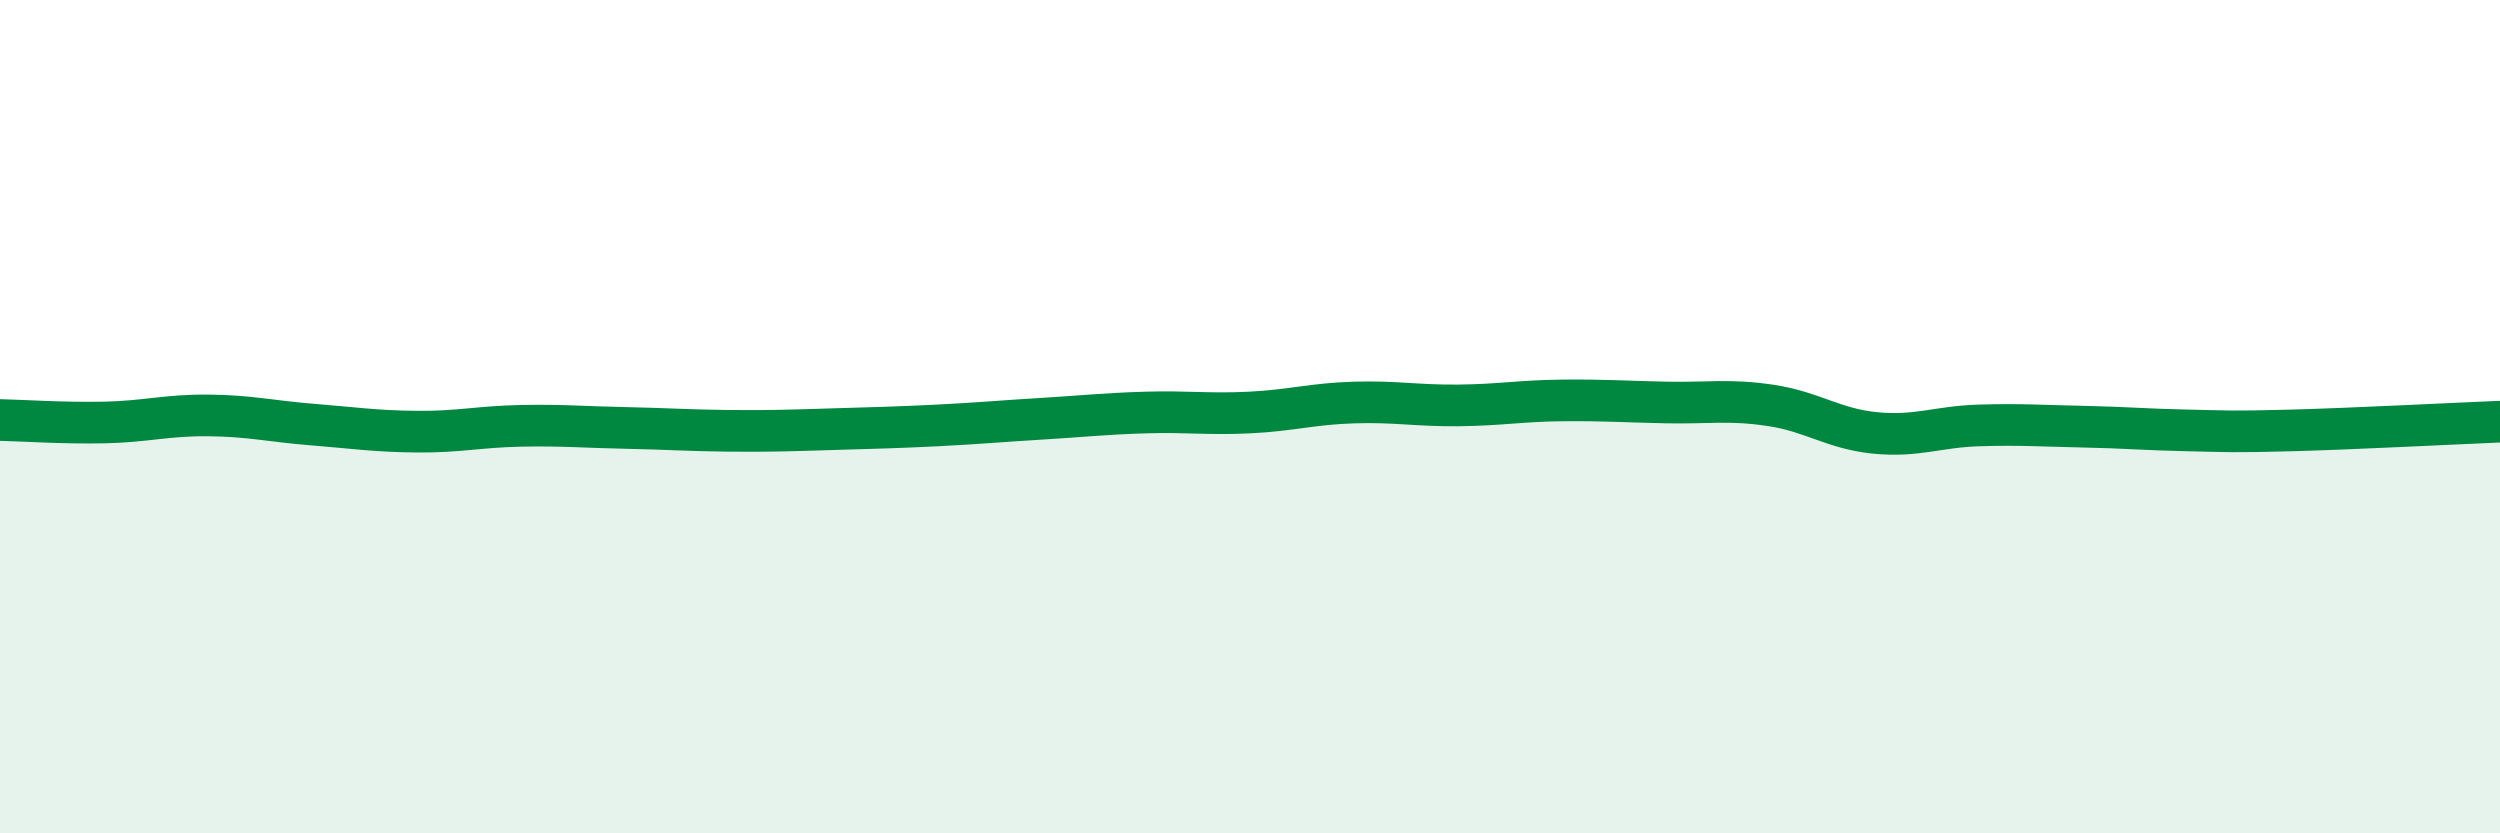
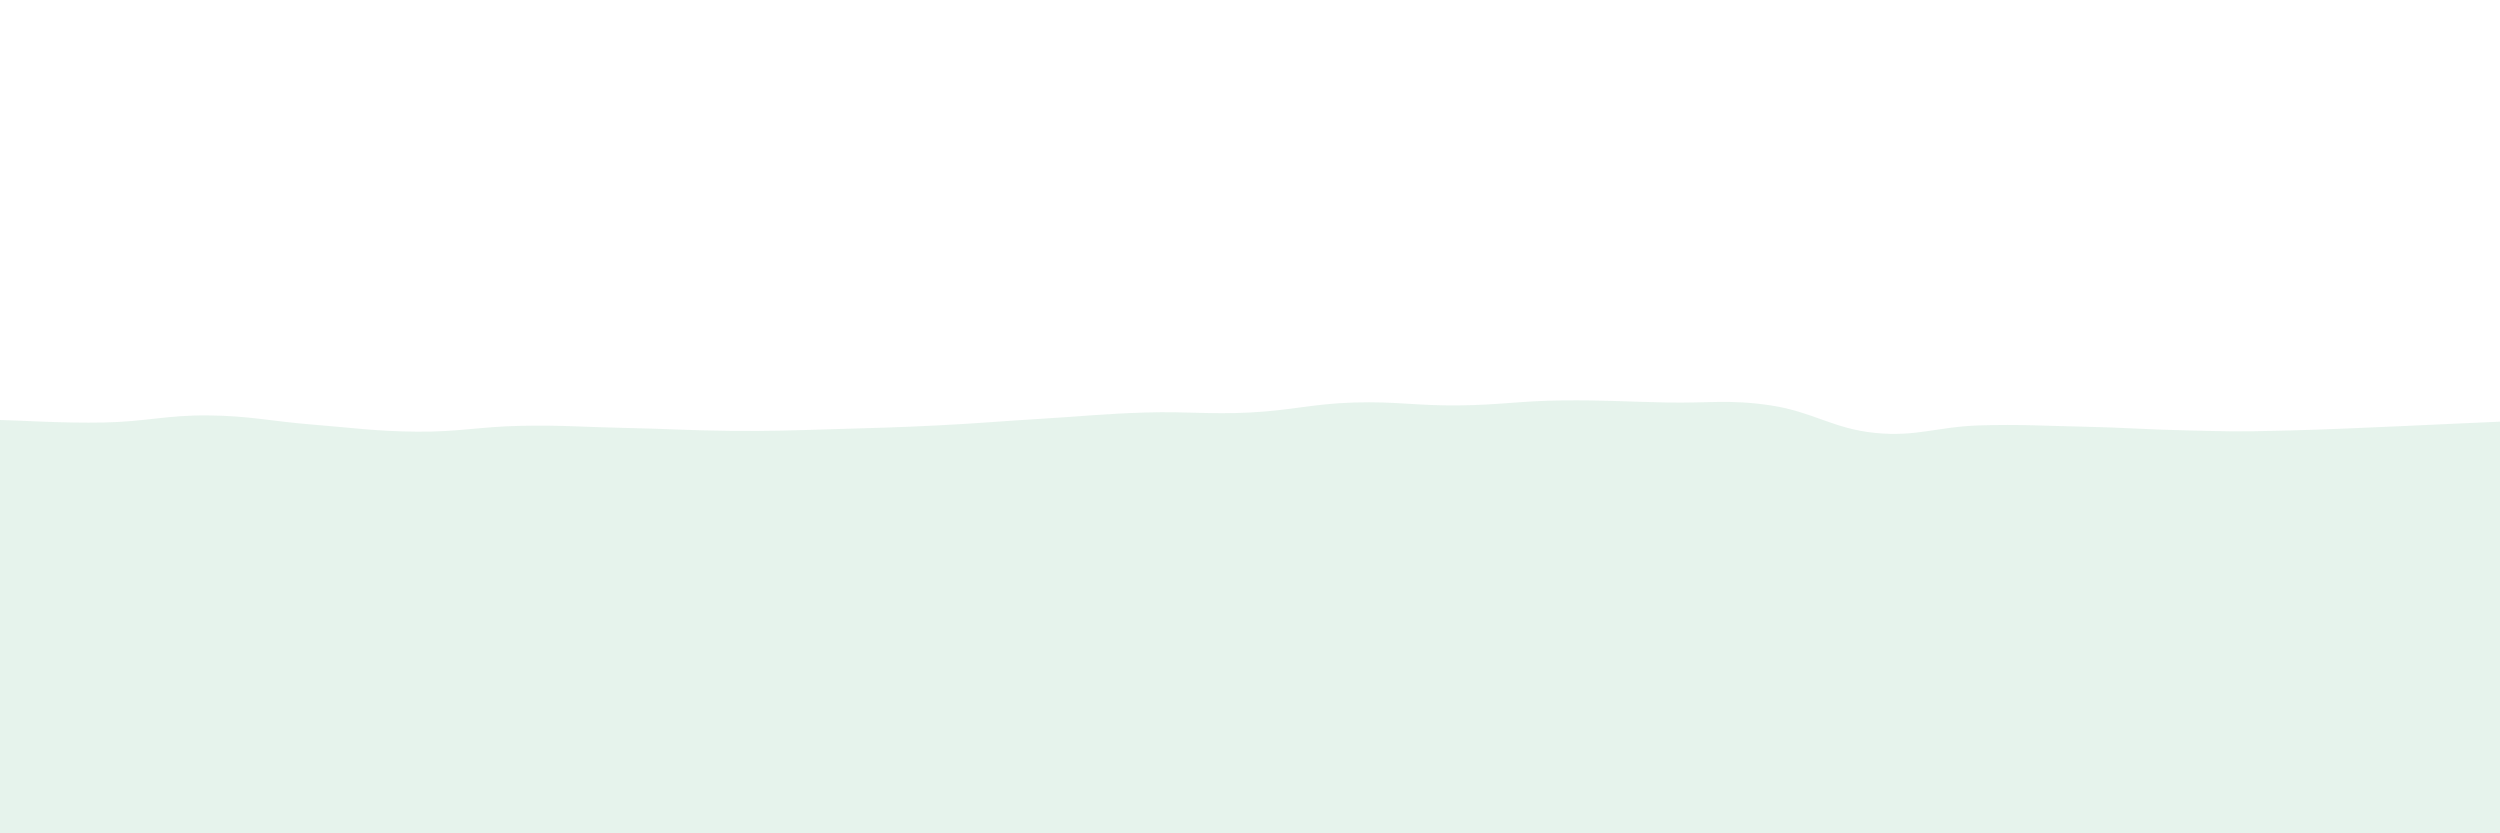
<svg xmlns="http://www.w3.org/2000/svg" width="60" height="20" viewBox="0 0 60 20">
  <path d="M 0,10.08 C 0.5,10.09 1.5,10.16 2.5,10.14 C 3.5,10.12 4,9.96 5,9.97 C 6,9.98 6.5,10.11 7.5,10.19 C 8.5,10.27 9,10.35 10,10.36 C 11,10.37 11.5,10.24 12.5,10.22 C 13.5,10.2 14,10.25 15,10.27 C 16,10.29 16.5,10.33 17.5,10.34 C 18.5,10.35 19,10.33 20,10.3 C 21,10.27 21.5,10.26 22.5,10.21 C 23.5,10.16 24,10.11 25,10.05 C 26,9.99 26.5,9.93 27.5,9.9 C 28.5,9.87 29,9.95 30,9.9 C 31,9.85 31.5,9.69 32.5,9.66 C 33.5,9.63 34,9.74 35,9.73 C 36,9.72 36.5,9.62 37.5,9.61 C 38.5,9.6 39,9.64 40,9.66 C 41,9.68 41.5,9.58 42.5,9.73 C 43.5,9.88 44,10.29 45,10.39 C 46,10.49 46.5,10.24 47.5,10.21 C 48.5,10.18 49,10.22 50,10.24 C 51,10.26 51.5,10.31 52.5,10.33 C 53.5,10.35 53.5,10.37 55,10.33 C 56.5,10.29 59,10.16 60,10.12L60 20L0 20Z" fill="#008740" opacity="0.1" stroke-linecap="round" stroke-linejoin="round" />
-   <path d="M 0,10.08 C 0.5,10.09 1.5,10.16 2.5,10.14 C 3.5,10.12 4,9.96 5,9.97 C 6,9.98 6.5,10.11 7.5,10.19 C 8.5,10.27 9,10.35 10,10.36 C 11,10.37 11.5,10.24 12.5,10.22 C 13.5,10.2 14,10.25 15,10.27 C 16,10.29 16.5,10.33 17.5,10.34 C 18.5,10.35 19,10.33 20,10.3 C 21,10.27 21.5,10.26 22.5,10.21 C 23.5,10.16 24,10.11 25,10.05 C 26,9.99 26.5,9.93 27.5,9.9 C 28.5,9.87 29,9.95 30,9.9 C 31,9.85 31.5,9.69 32.5,9.66 C 33.5,9.63 34,9.74 35,9.73 C 36,9.72 36.5,9.62 37.5,9.61 C 38.5,9.6 39,9.64 40,9.66 C 41,9.68 41.5,9.58 42.5,9.73 C 43.5,9.88 44,10.29 45,10.39 C 46,10.49 46.5,10.24 47.5,10.21 C 48.5,10.18 49,10.22 50,10.24 C 51,10.26 51.5,10.31 52.5,10.33 C 53.5,10.35 53.5,10.37 55,10.33 C 56.5,10.29 59,10.16 60,10.12" stroke="#008740" stroke-width="1" fill="none" stroke-linecap="round" stroke-linejoin="round" />
</svg>